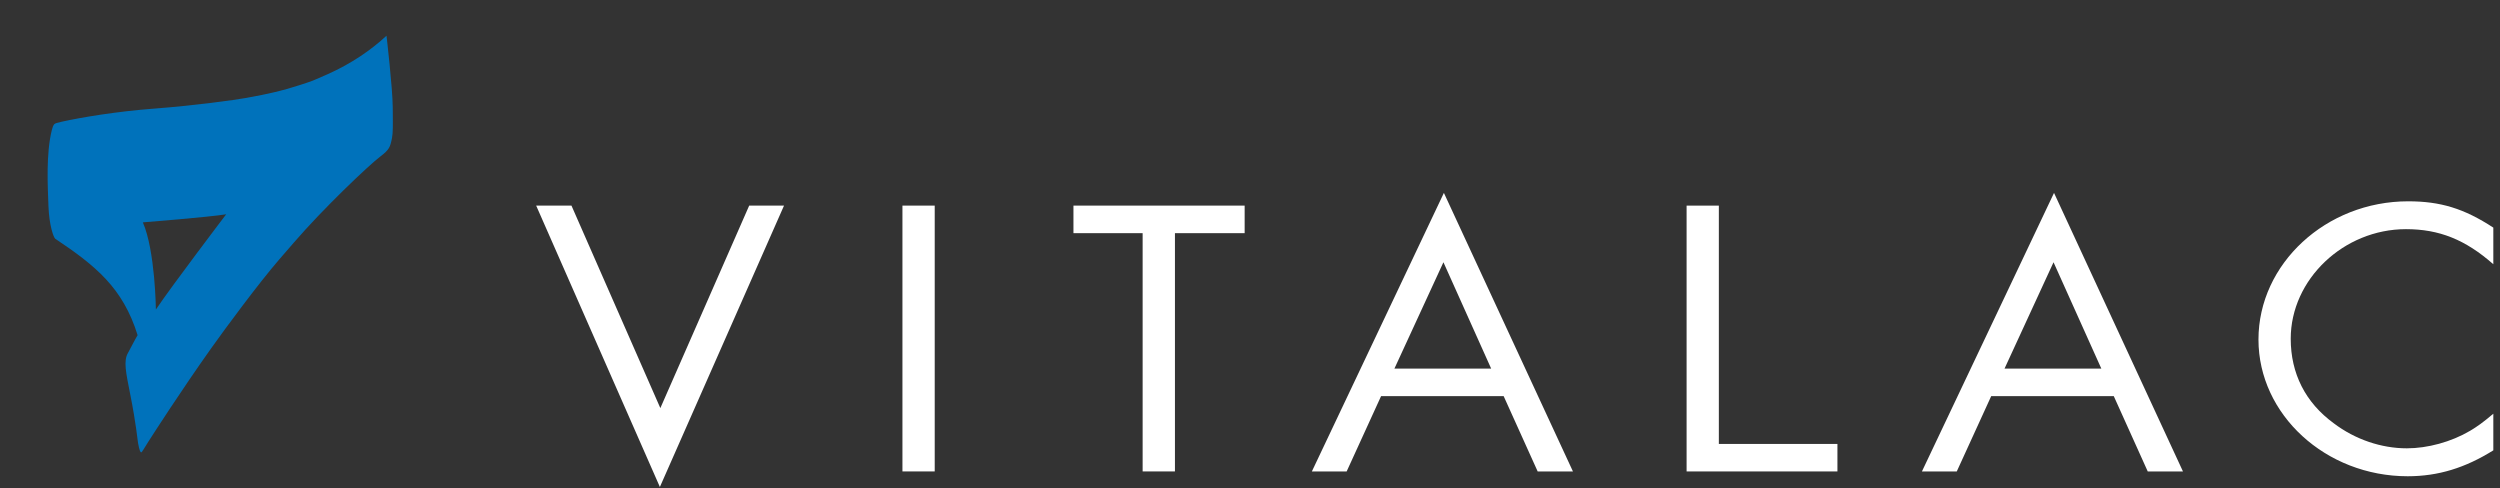
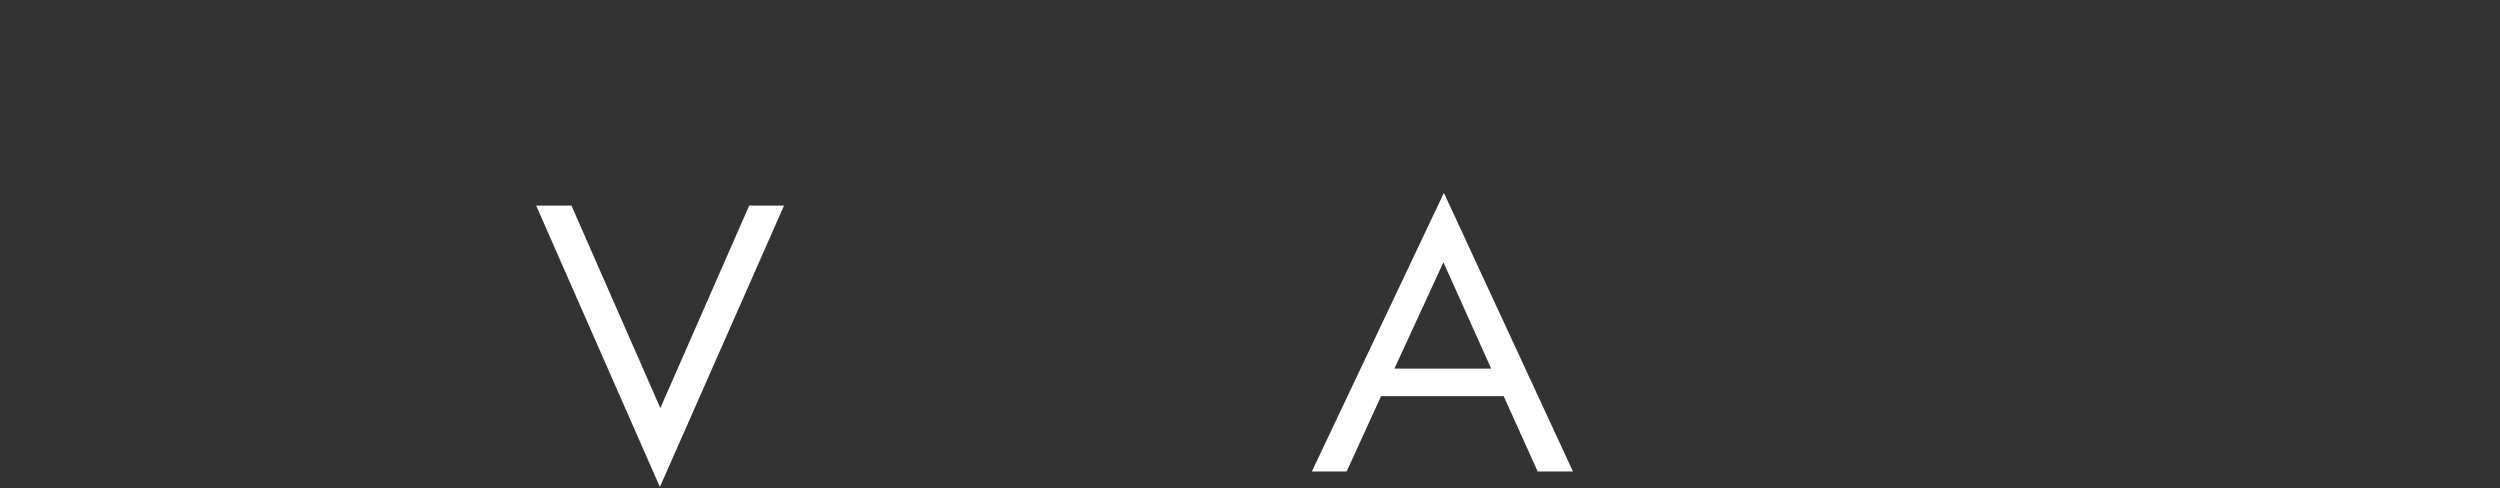
<svg xmlns="http://www.w3.org/2000/svg" width="210" height="41" viewBox="0 0 210 41">
  <rect x="0" y="0" width="210" height="41" fill="#333333" stroke="none" />
  <g fill="none" fill-rule="evenodd" transform="translate(4 3)">
-     <path fill="#0072BB" d="M9.094,23 C9.094,23 9.041,18.069 8,15.679 C8,15.679 13.613,15.232 15,15 C15,15 10.485,20.931 9.094,23 M28.99,6.005 C28.977,4.363 28.466,0 28.466,0 C27.194,1.185 25.53,2.339 23.521,3.233 C22.786,3.556 22.274,3.791 21.863,3.921 C21.453,4.051 20.913,4.244 20.128,4.467 C18.55,4.909 17.189,5.127 16.667,5.228 C15.821,5.391 12.171,5.883 8.976,6.121 C5.788,6.361 2.805,6.864 1.177,7.226 C0.839,7.301 0.621,7.36 0.554,7.436 C0.479,7.508 0.4,7.733 0.351,7.935 C-0.135,9.909 0.004,12.536 0.07,14.32 C0.134,15.978 0.508,16.946 0.637,17.053 C4.05,19.33 6.332,21.197 7.558,25.154 C7.312,25.56 6.92,26.352 6.751,26.645 C6.359,27.312 6.575,28.285 6.948,30.167 C7.427,32.568 7.558,33.991 7.595,34.207 C7.713,34.871 7.8,34.993 7.852,34.999 C7.926,35.017 8.076,34.693 8.492,34.051 C8.893,33.433 11.159,29.889 13.763,26.222 C14.987,24.502 17.703,20.829 19.437,18.816 C20.046,18.103 20.309,17.821 20.685,17.376 C23.146,14.522 26.96,10.893 27.951,10.143 C28.709,9.565 28.777,9.354 28.928,8.59 C29.013,8.157 29.006,7.573 28.99,6.005" />
    <polygon fill="#FFF" points="51.469 31.281 58.932 14.271 61.858 14.271 51.43 37.906 41.038 14.271 44.003 14.271" />
-     <polygon fill="#FFF" points="71.805 36.6 74.516 36.6 74.516 14.271 71.805 14.271" />
-     <polygon fill="#FFF" points="94.695 36.6 91.981 36.6 91.981 16.586 86.17 16.586 86.17 14.271 100.55 14.271 100.55 16.586 94.695 16.586" />
    <path fill="#FFF" d="M122.308,30.277 L125.164,36.601 L128.127,36.601 L117.287,13.204 L106.197,36.601 L109.119,36.601 L112.01,30.277 L122.308,30.277 Z M121.259,27.965 L113.129,27.965 L117.248,19.029 L121.259,27.965 Z" />
-     <polygon fill="#FFF" points="140.383 34.291 150.344 34.291 150.344 36.601 137.674 36.601 137.674 14.272 140.383 14.272" />
-     <path fill="#FFF" d="M173.558 30.277L176.41 36.601 179.369 36.601 168.538 13.204 157.442 36.601 160.369 36.601 163.26 30.277 173.558 30.277zM172.513 27.965L164.379 27.965 168.497 19.029 172.513 27.965zM205.439 19.196C203.085 17.122 200.886 16.249 198.101 16.249 192.869 16.249 188.421 20.467 188.421 25.455 188.421 28.369 189.647 30.81 192.034 32.554 193.841 33.924 196.048 34.659 198.176 34.659 199.914 34.659 201.894 34.127 203.485 33.189 204.097 32.821 204.534 32.518 205.439 31.752L205.439 34.829C203.085 36.299 200.814 37.005 198.248 37.005 191.348 37.005 185.711 31.816 185.711 25.522 185.711 19.163 191.384 13.91 198.284 13.91 200.994 13.91 202.983 14.512 205.439 16.12L205.439 19.196z" />
  </g>
</svg>